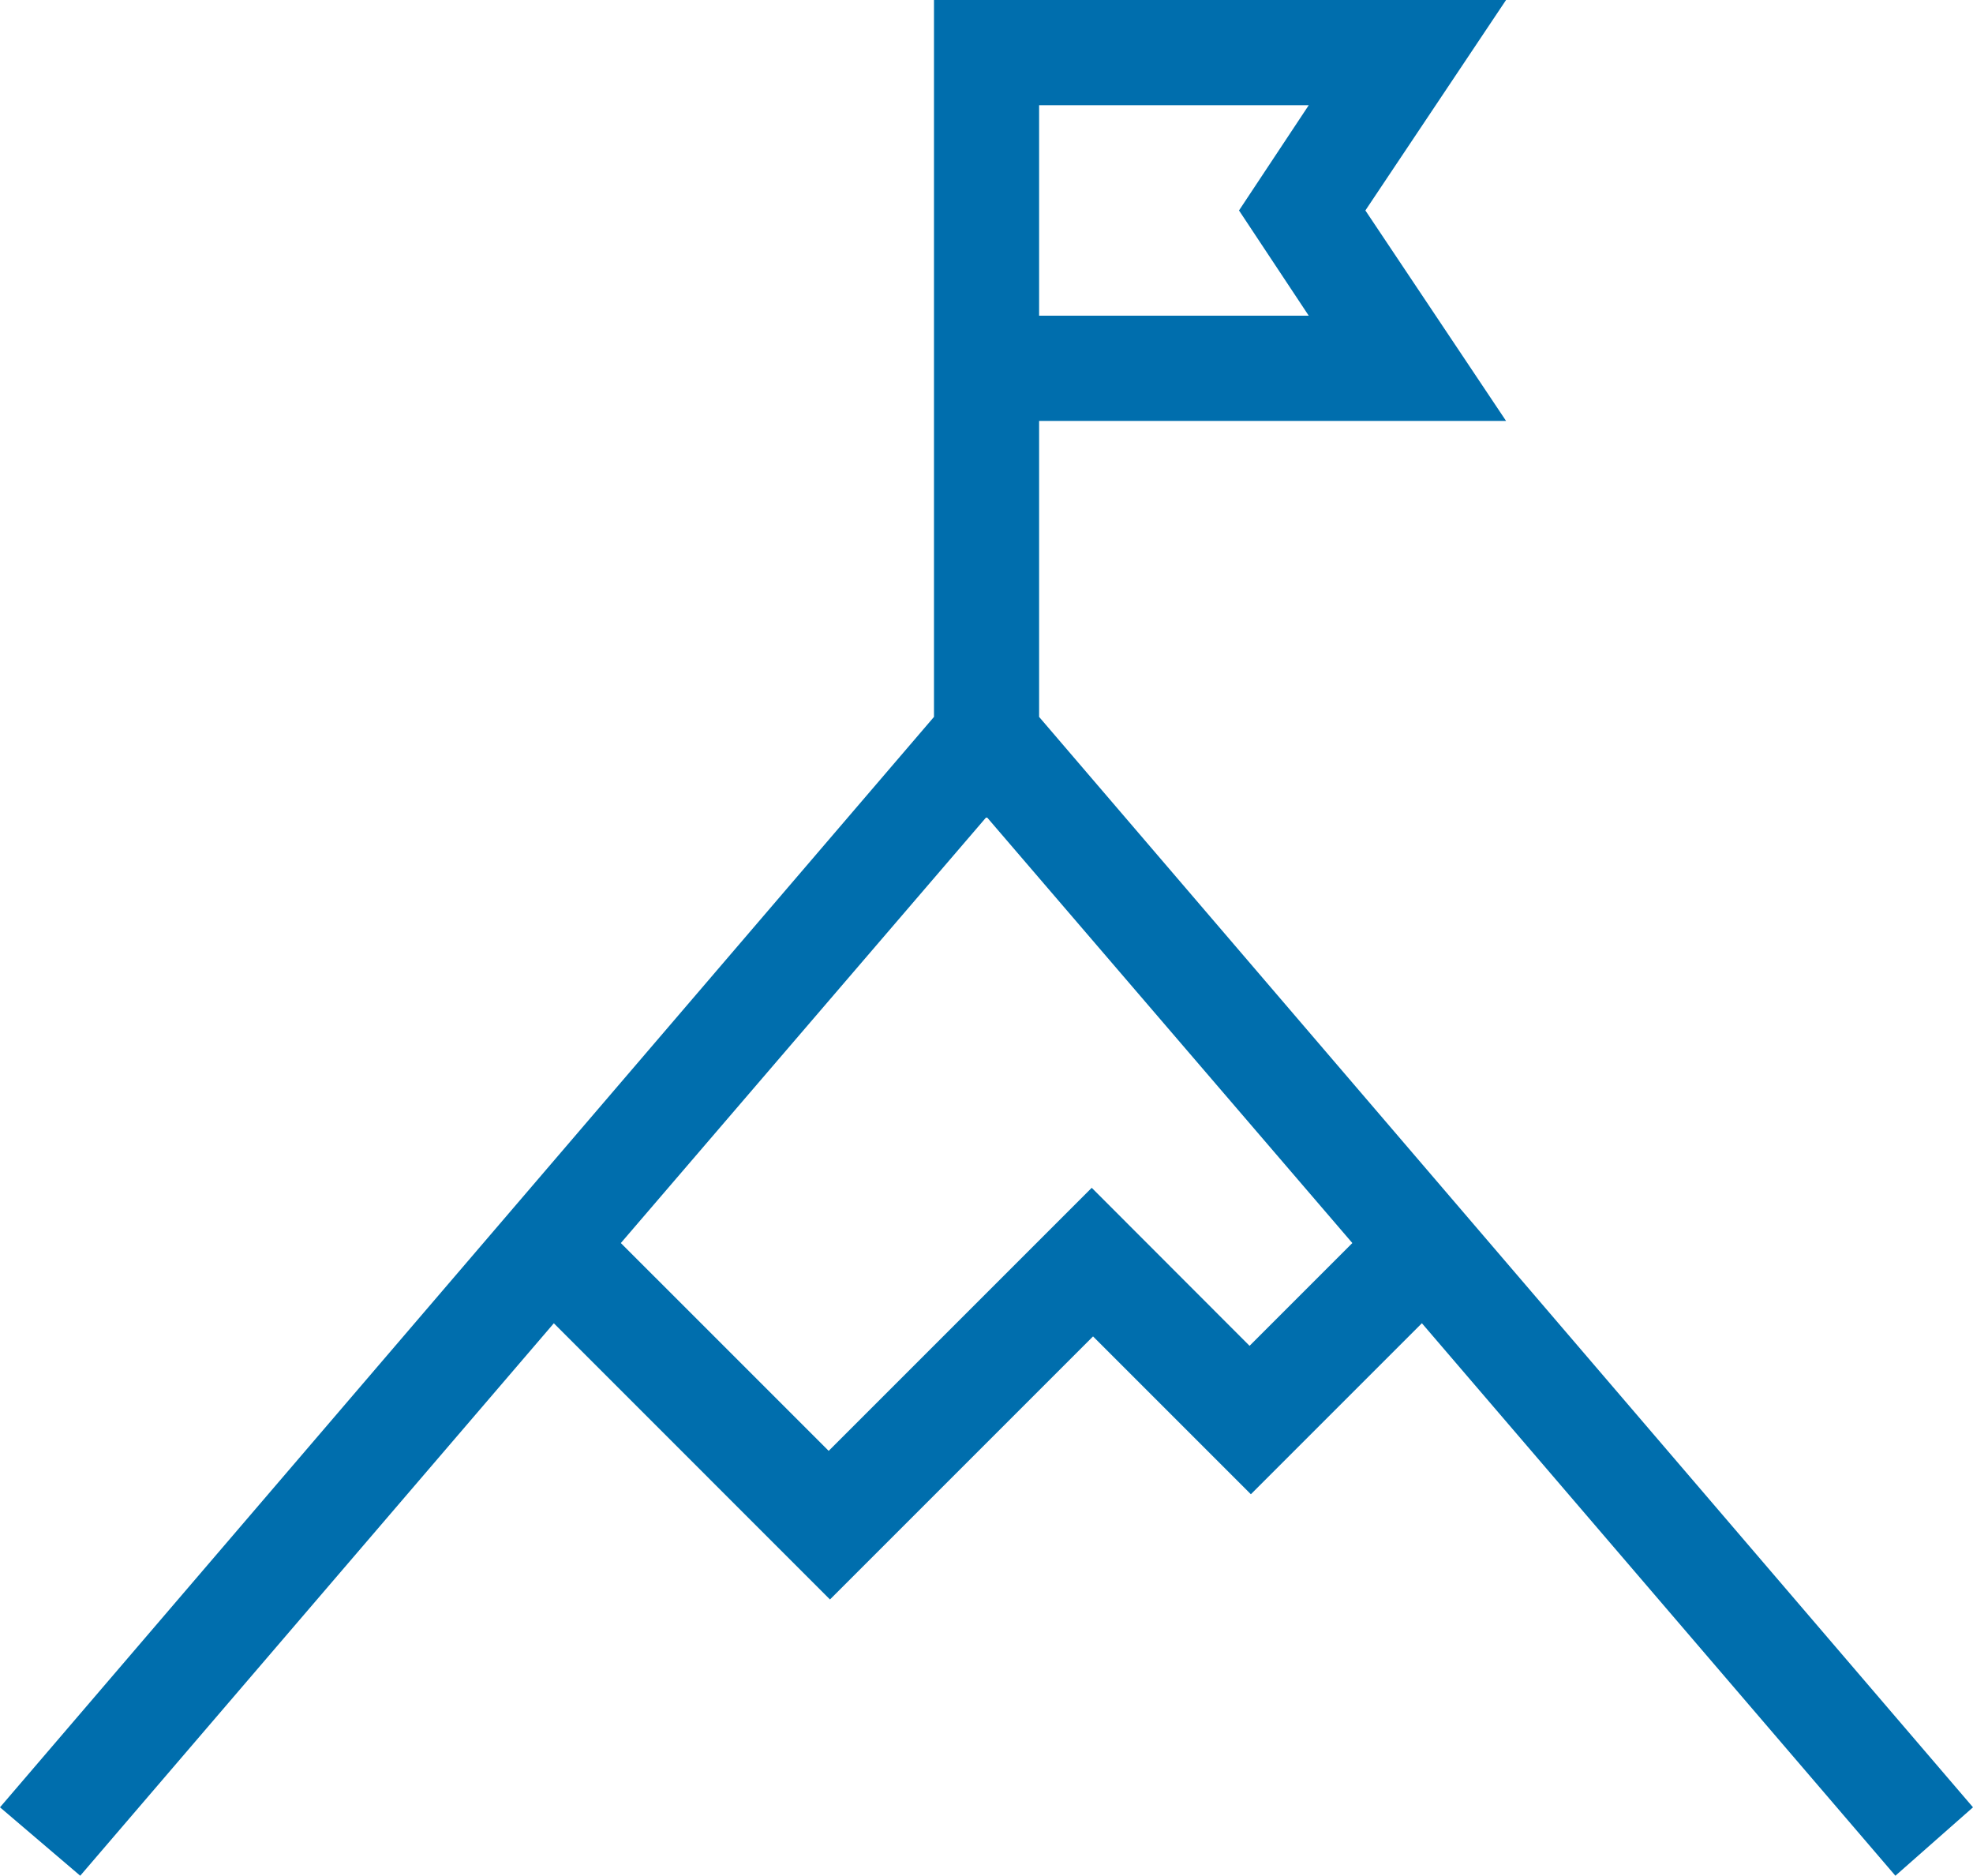
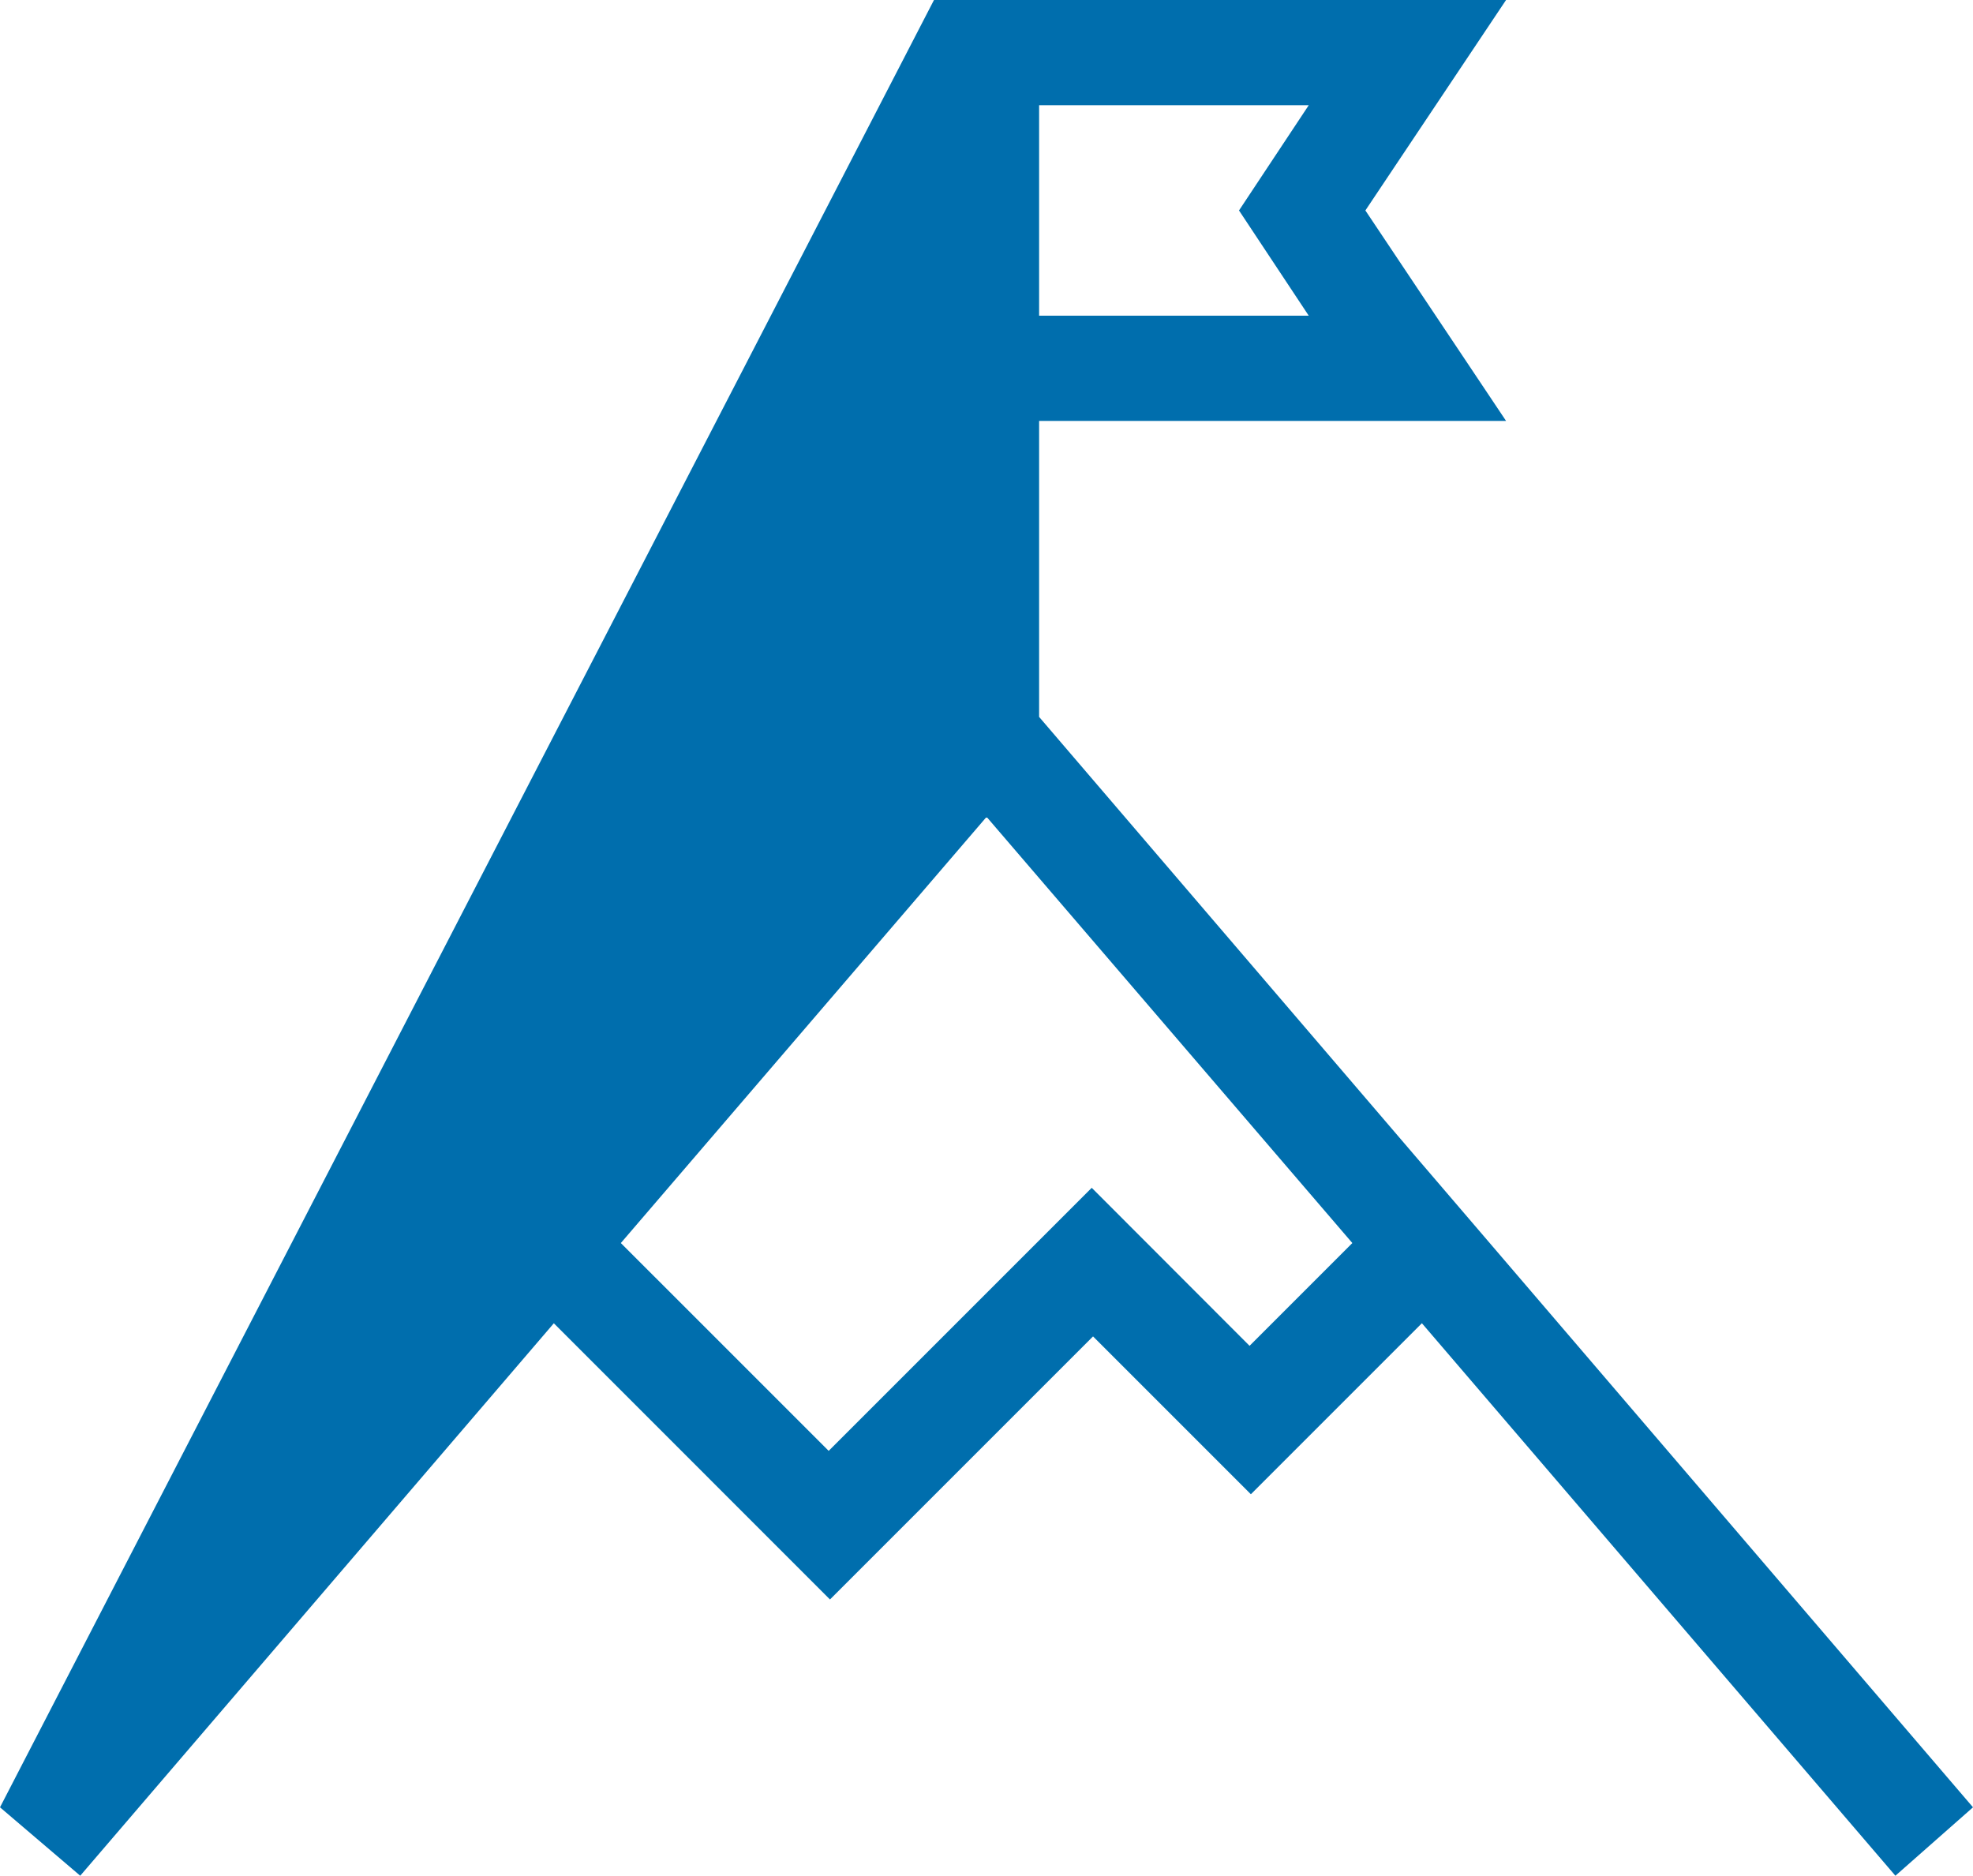
<svg xmlns="http://www.w3.org/2000/svg" width="42.076" height="40" viewBox="0 0 42.076 40">
  <g id="mountaintop" transform="translate(-21 -16)">
    <g id="Icon_x5F_contour" transform="translate(21 16)">
-       <path id="Path_72842" data-name="Path 72842" d="M63.076,54.541,43.16,31.288V24.976h9.958l-3-4.488,3-4.488h-12.2V31.288L21,54.541,22.711,56l10.1-11.781L38.7,50.109l5.61-5.61,3.366,3.366,3.647-3.647L61.421,56ZM43.16,18.244h5.75l-1.487,2.244,1.487,2.244H43.16V18.244ZM47.648,44.7,44.282,41.33l-5.61,5.61L34.24,42.508l7.8-9.088,7.8,9.088Z" transform="translate(-21 -16)" fill="#006ead" />
+       <path id="Path_72842" data-name="Path 72842" d="M63.076,54.541,43.16,31.288V24.976h9.958l-3-4.488,3-4.488h-12.2L21,54.541,22.711,56l10.1-11.781L38.7,50.109l5.61-5.61,3.366,3.366,3.647-3.647L61.421,56ZM43.16,18.244h5.75l-1.487,2.244,1.487,2.244H43.16V18.244ZM47.648,44.7,44.282,41.33l-5.61,5.61L34.24,42.508l7.8-9.088,7.8,9.088Z" transform="translate(-21 -16)" fill="#006ead" />
    </g>
  </g>
</svg>